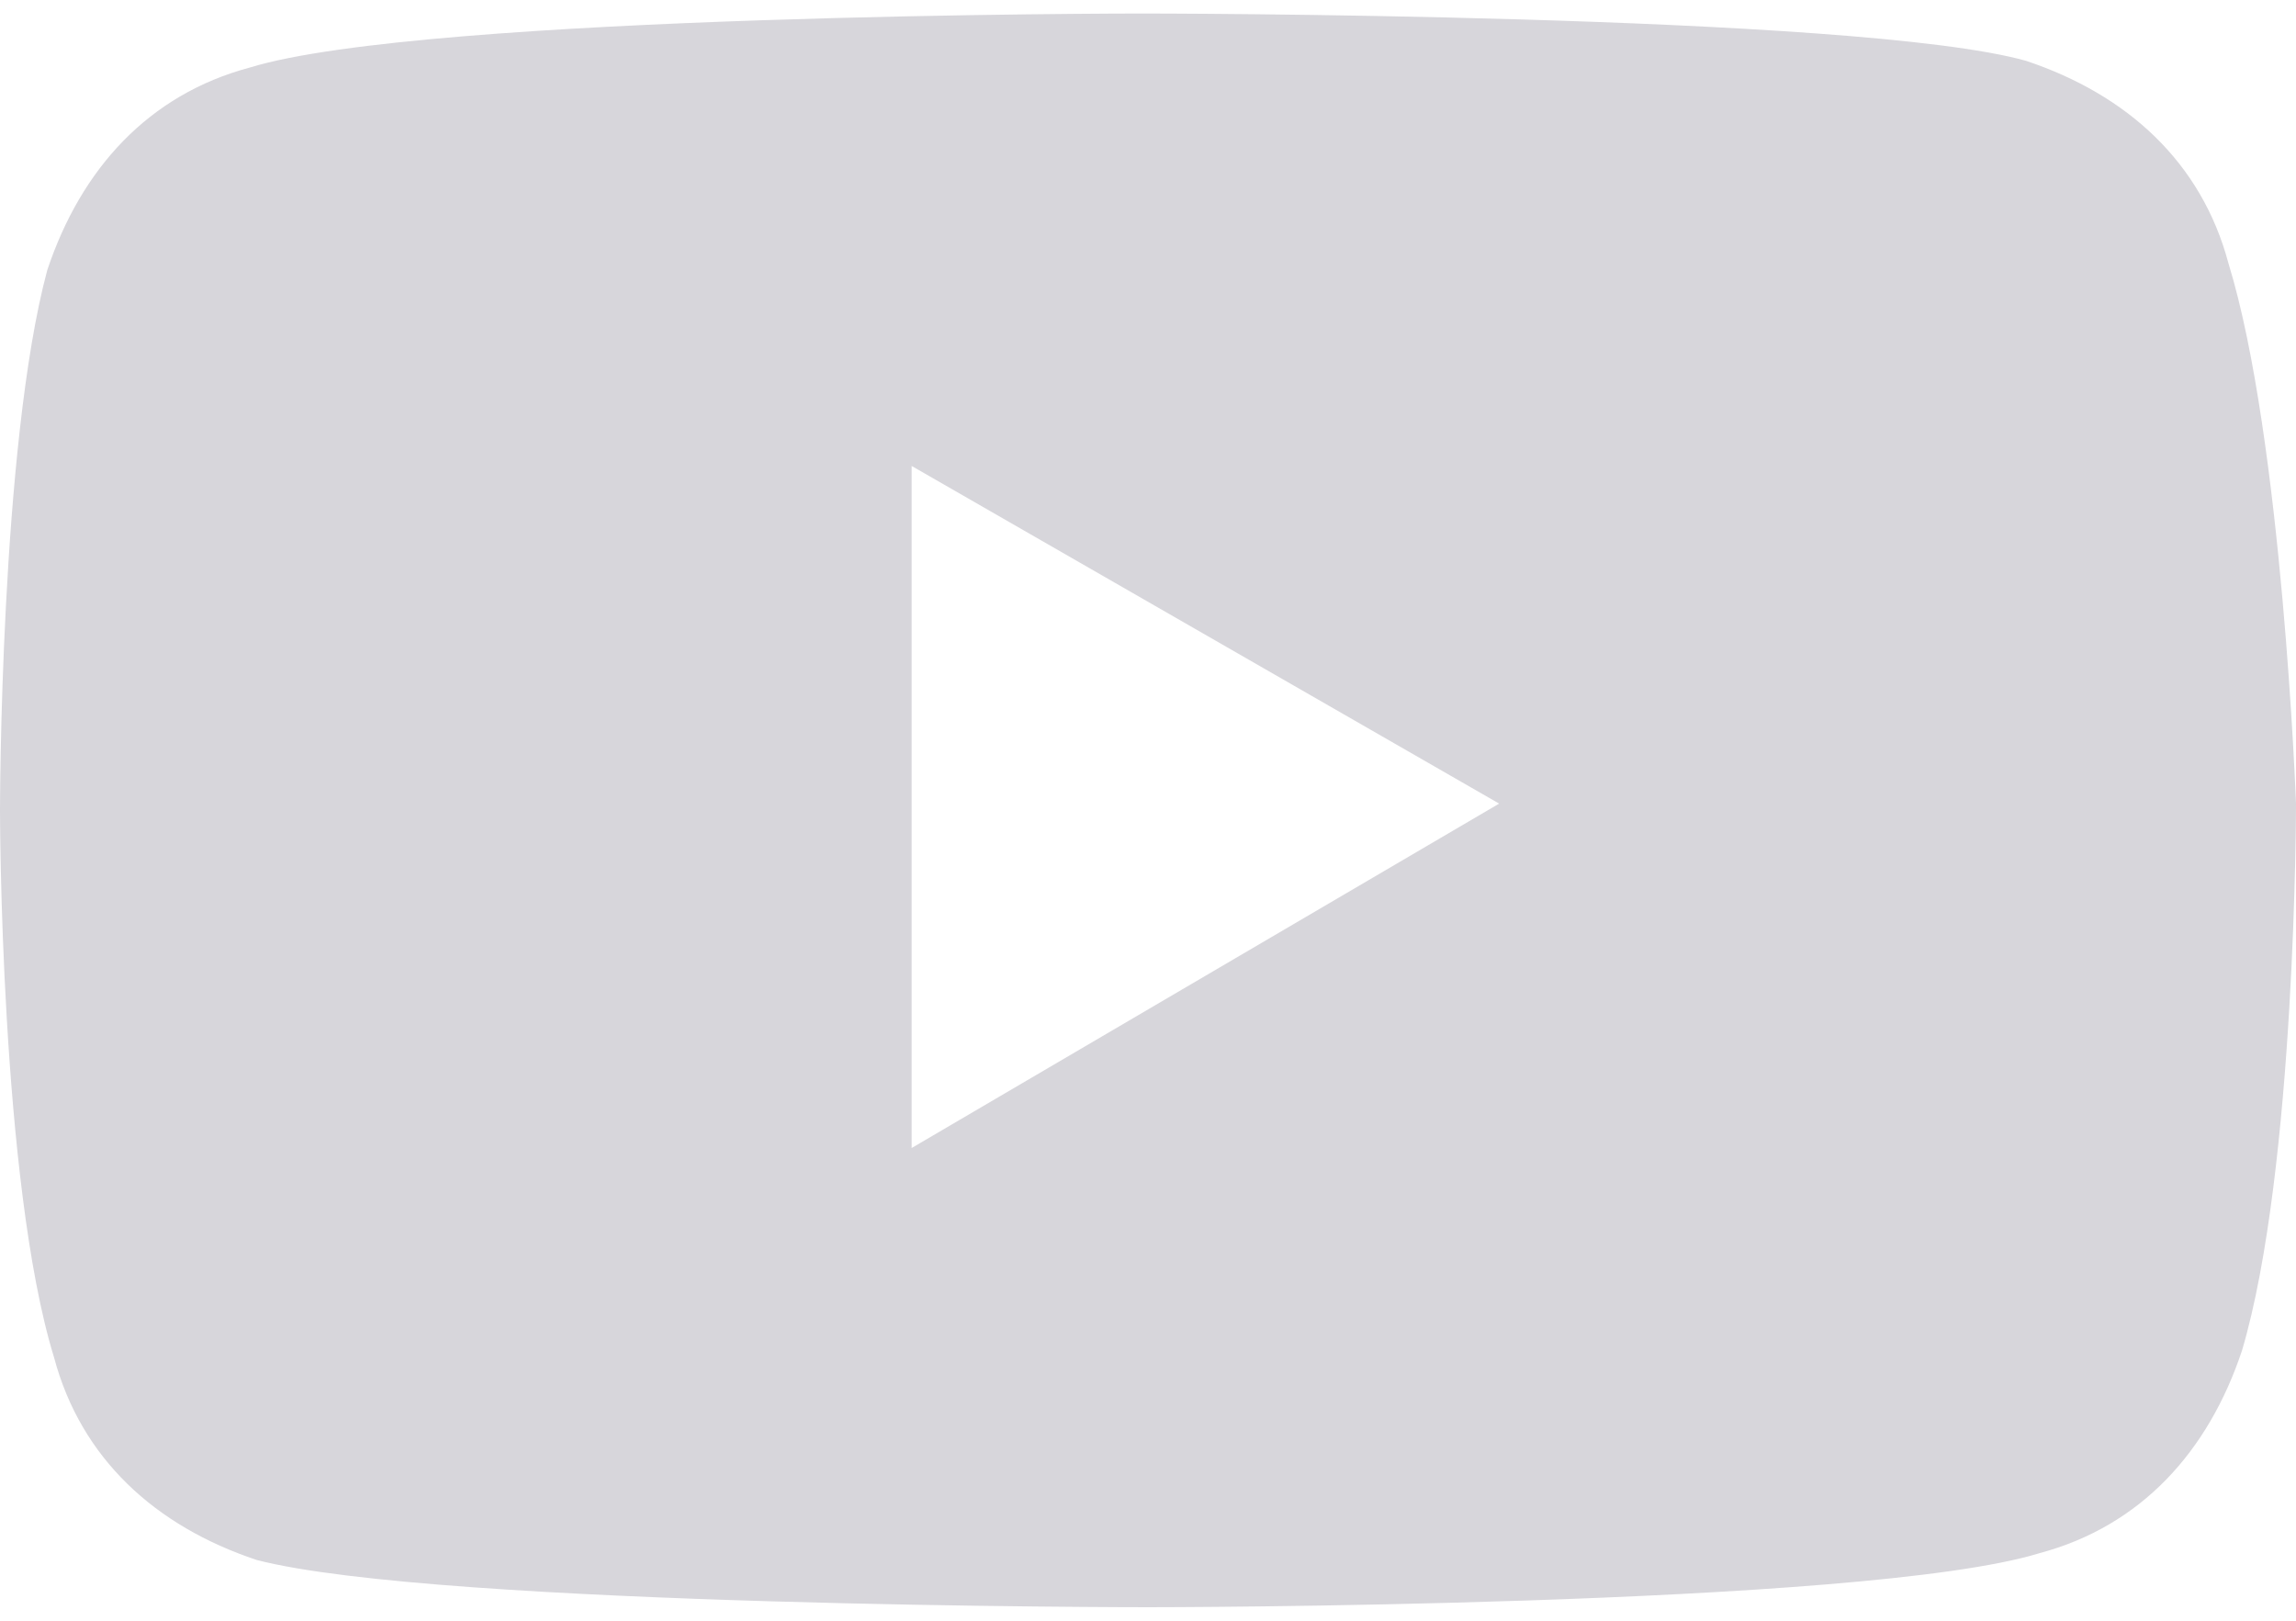
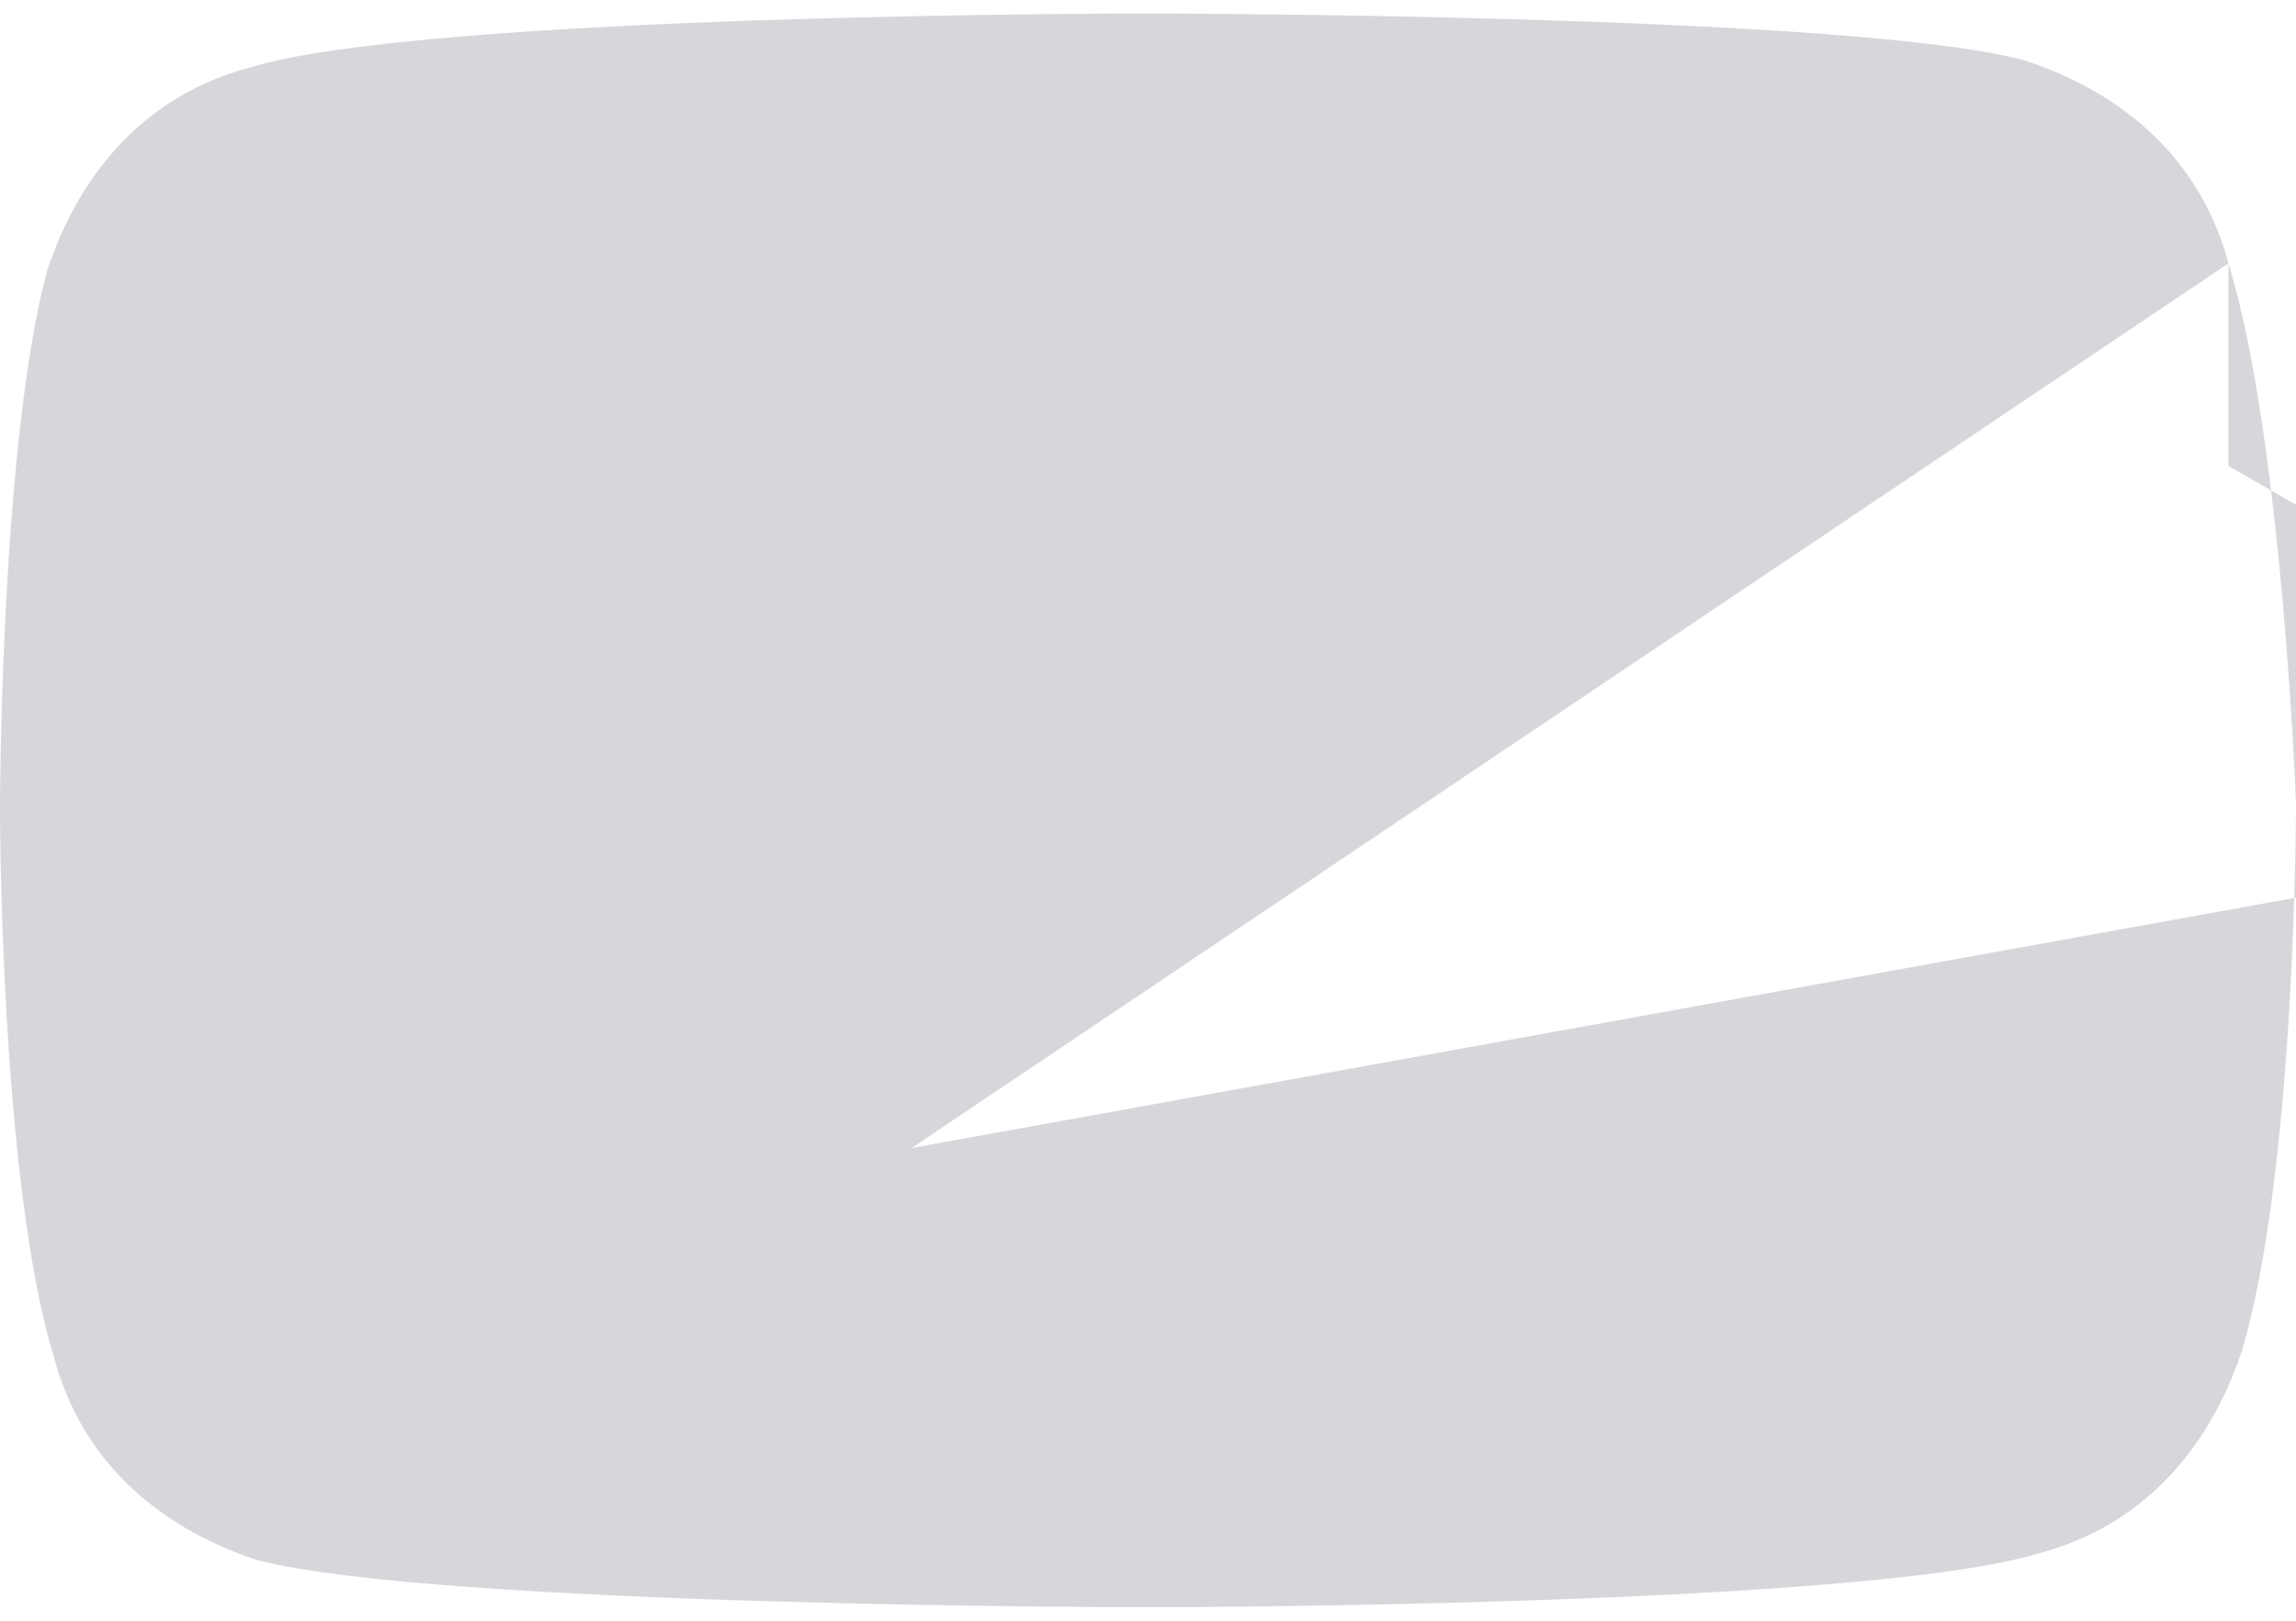
<svg xmlns="http://www.w3.org/2000/svg" version="1.1" id="レイヤー_1" x="0px" y="0px" viewBox="0 0 34 24" style="enable-background:new 0 0 34 24;" xml:space="preserve">
  <style type="text/css">
	.st0{fill:#D7D6DB;}
</style>
-   <path class="st0" d="M33,3.9c-0.4-1.5-1.5-2.5-3-3c-2.5-0.7-13.1-0.7-13.1-0.7S6.3,0.2,3.7,1c-1.5,0.4-2.5,1.5-3,3C0,6.6,0,12,0,12  s0,5.5,0.8,8.1c0.4,1.5,1.5,2.5,3,3C6.5,23.8,17,23.8,17,23.8s10.6,0,13.2-0.8c1.5-0.4,2.5-1.5,3-3c0.8-2.7,0.8-8.1,0.8-8.1  S33.8,6.5,33,3.9z M13.5,17V6.9l8.7,5L13.5,17z" />
+   <path class="st0" d="M33,3.9c-0.4-1.5-1.5-2.5-3-3c-2.5-0.7-13.1-0.7-13.1-0.7S6.3,0.2,3.7,1c-1.5,0.4-2.5,1.5-3,3C0,6.6,0,12,0,12  s0,5.5,0.8,8.1c0.4,1.5,1.5,2.5,3,3C6.5,23.8,17,23.8,17,23.8s10.6,0,13.2-0.8c1.5-0.4,2.5-1.5,3-3c0.8-2.7,0.8-8.1,0.8-8.1  S33.8,6.5,33,3.9z V6.9l8.7,5L13.5,17z" />
</svg>